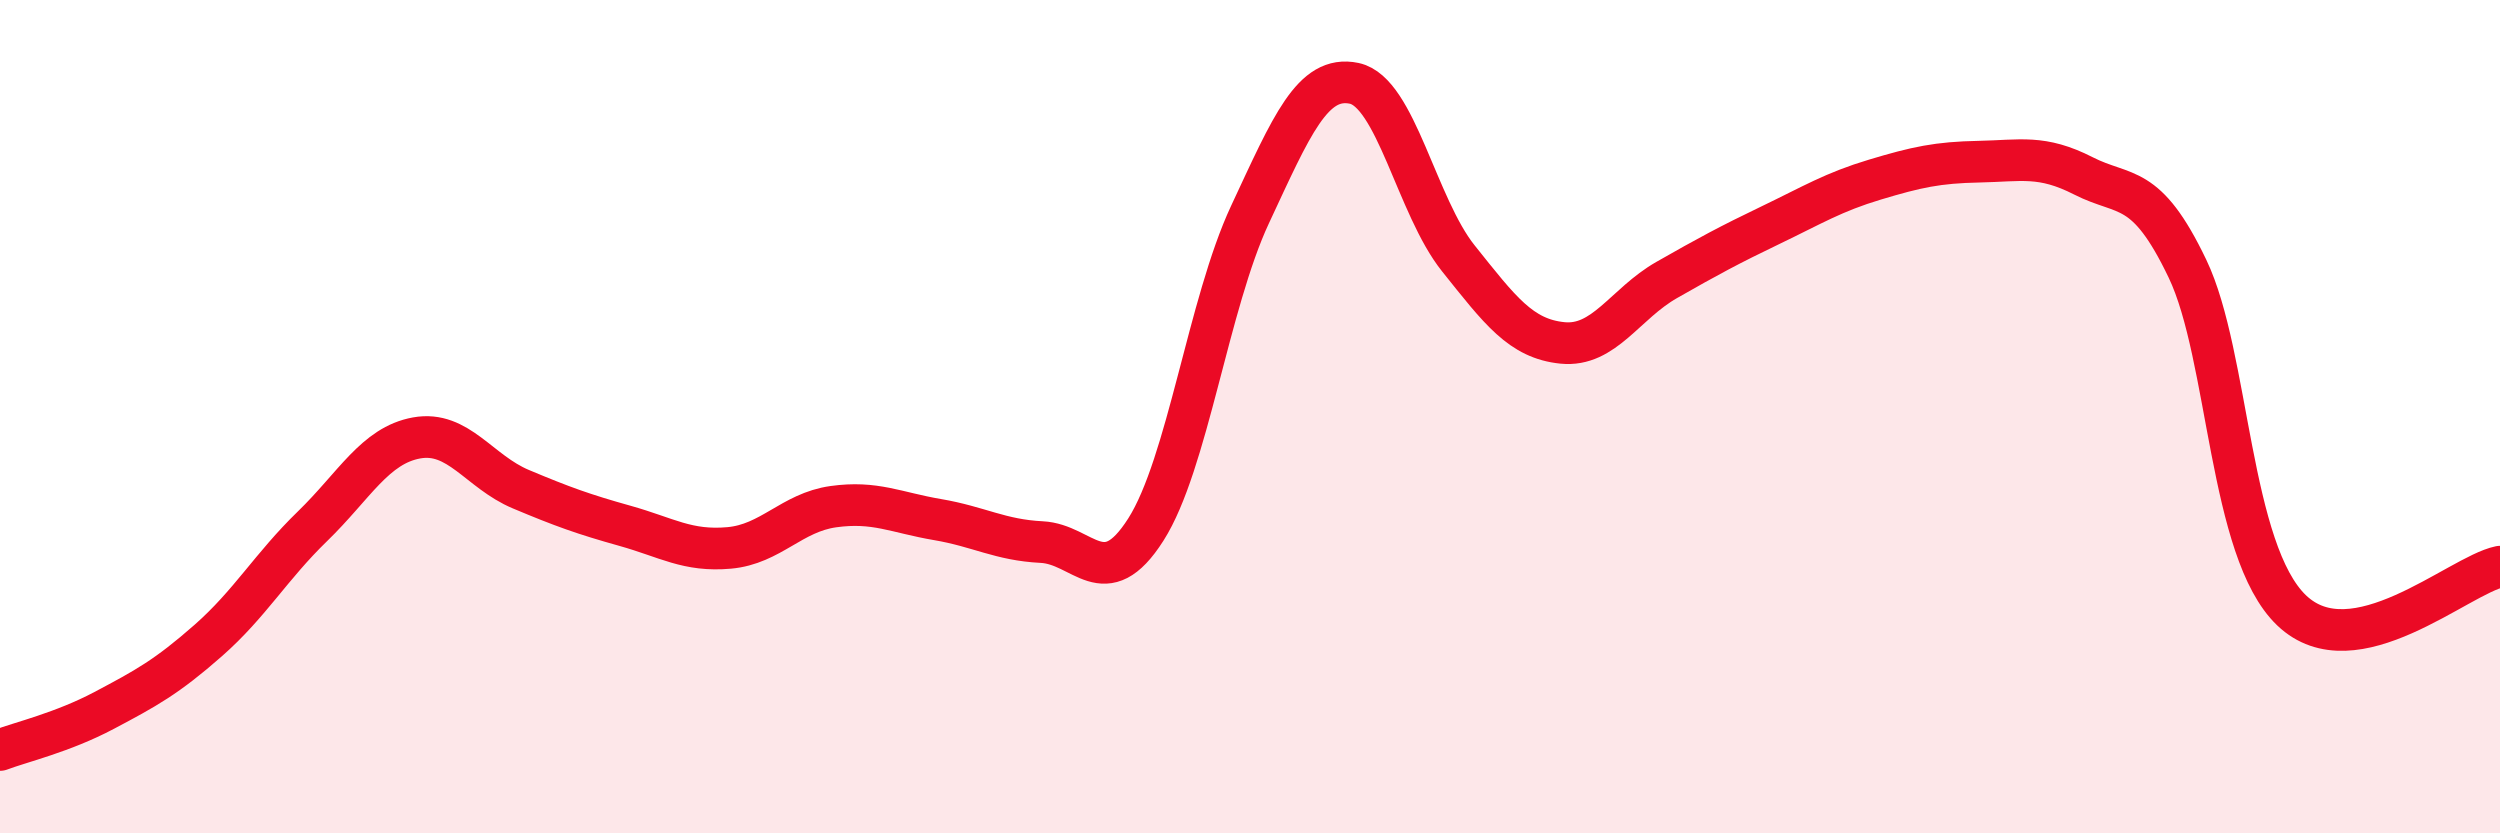
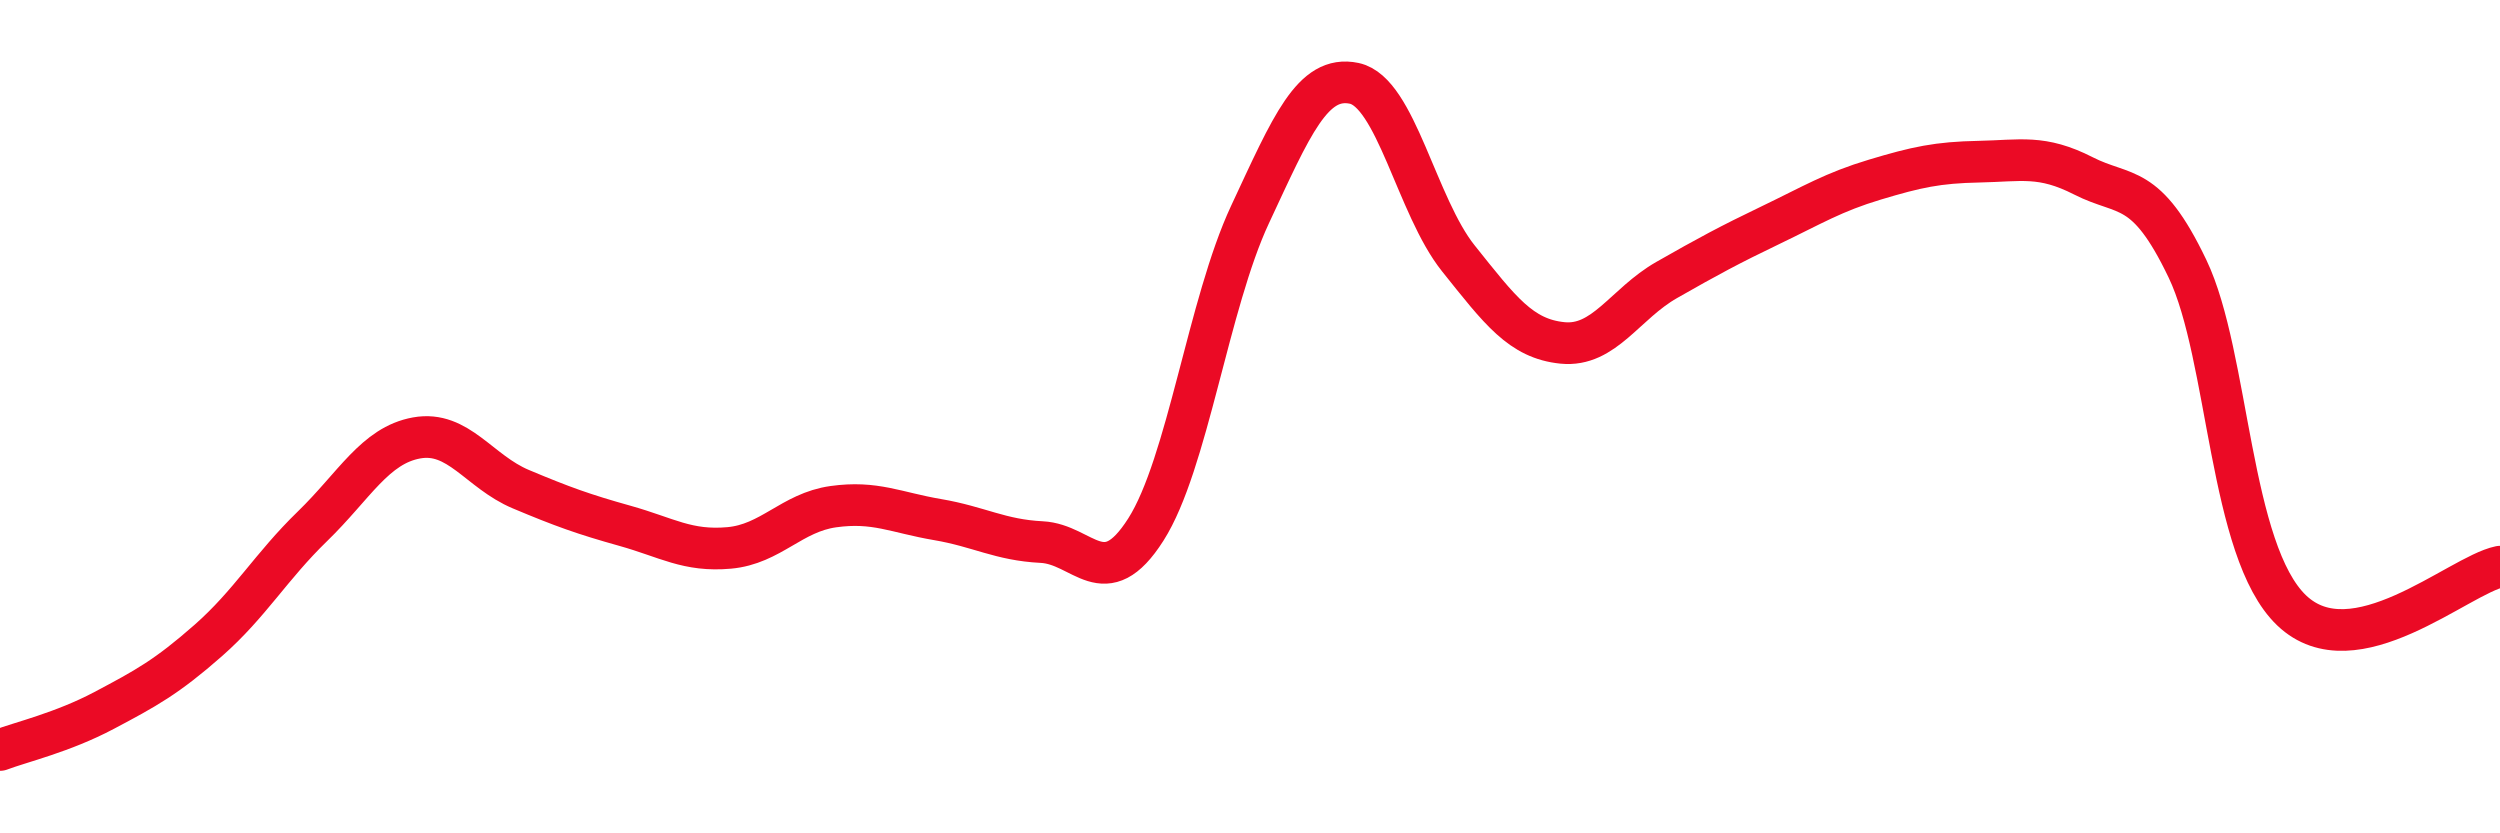
<svg xmlns="http://www.w3.org/2000/svg" width="60" height="20" viewBox="0 0 60 20">
-   <path d="M 0,18 C 0.5,17.81 1.5,17.58 2.5,17.05 C 3.5,16.52 4,16.25 5,15.37 C 6,14.49 6.5,13.6 7.5,12.63 C 8.5,11.66 9,10.69 10,10.51 C 11,10.33 11.5,11.32 12.5,11.74 C 13.5,12.16 14,12.34 15,12.62 C 16,12.9 16.5,13.24 17.5,13.15 C 18.5,13.06 19,12.3 20,12.16 C 21,12.02 21.5,12.3 22.5,12.47 C 23.5,12.64 24,12.96 25,13.01 C 26,13.06 26.5,14.28 27.5,12.71 C 28.5,11.14 29,7.29 30,5.15 C 31,3.01 31.5,1.79 32.5,2 C 33.5,2.21 34,4.95 35,6.2 C 36,7.45 36.5,8.13 37.5,8.23 C 38.5,8.33 39,7.29 40,6.72 C 41,6.15 41.5,5.88 42.5,5.4 C 43.5,4.92 44,4.61 45,4.31 C 46,4.01 46.5,3.9 47.5,3.88 C 48.5,3.86 49,3.71 50,4.22 C 51,4.73 51.5,4.36 52.5,6.45 C 53.5,8.54 53.5,13.22 55,14.65 C 56.5,16.08 59,13.81 60,13.6L60 20L0 20Z" fill="#EB0A25" opacity="0.1" stroke-linecap="round" stroke-linejoin="round" />
  <path d="M 0,18 C 0.5,17.81 1.5,17.58 2.5,17.05 C 3.5,16.52 4,16.25 5,15.37 C 6,14.49 6.5,13.6 7.5,12.63 C 8.5,11.66 9,10.69 10,10.51 C 11,10.33 11.5,11.32 12.5,11.74 C 13.5,12.16 14,12.34 15,12.62 C 16,12.9 16.5,13.24 17.5,13.15 C 18.5,13.06 19,12.3 20,12.16 C 21,12.02 21.5,12.3 22.5,12.47 C 23.5,12.64 24,12.96 25,13.01 C 26,13.06 26.5,14.28 27.5,12.71 C 28.5,11.14 29,7.29 30,5.15 C 31,3.01 31.5,1.79 32.5,2 C 33.5,2.21 34,4.95 35,6.2 C 36,7.45 36.5,8.13 37.5,8.23 C 38.5,8.33 39,7.29 40,6.72 C 41,6.15 41.5,5.88 42.5,5.4 C 43.5,4.92 44,4.61 45,4.31 C 46,4.01 46.5,3.9 47.5,3.88 C 48.5,3.86 49,3.71 50,4.22 C 51,4.73 51.5,4.36 52.5,6.45 C 53.5,8.54 53.5,13.22 55,14.65 C 56.5,16.08 59,13.81 60,13.6" stroke="#EB0A25" stroke-width="1" fill="none" stroke-linecap="round" stroke-linejoin="round" />
</svg>